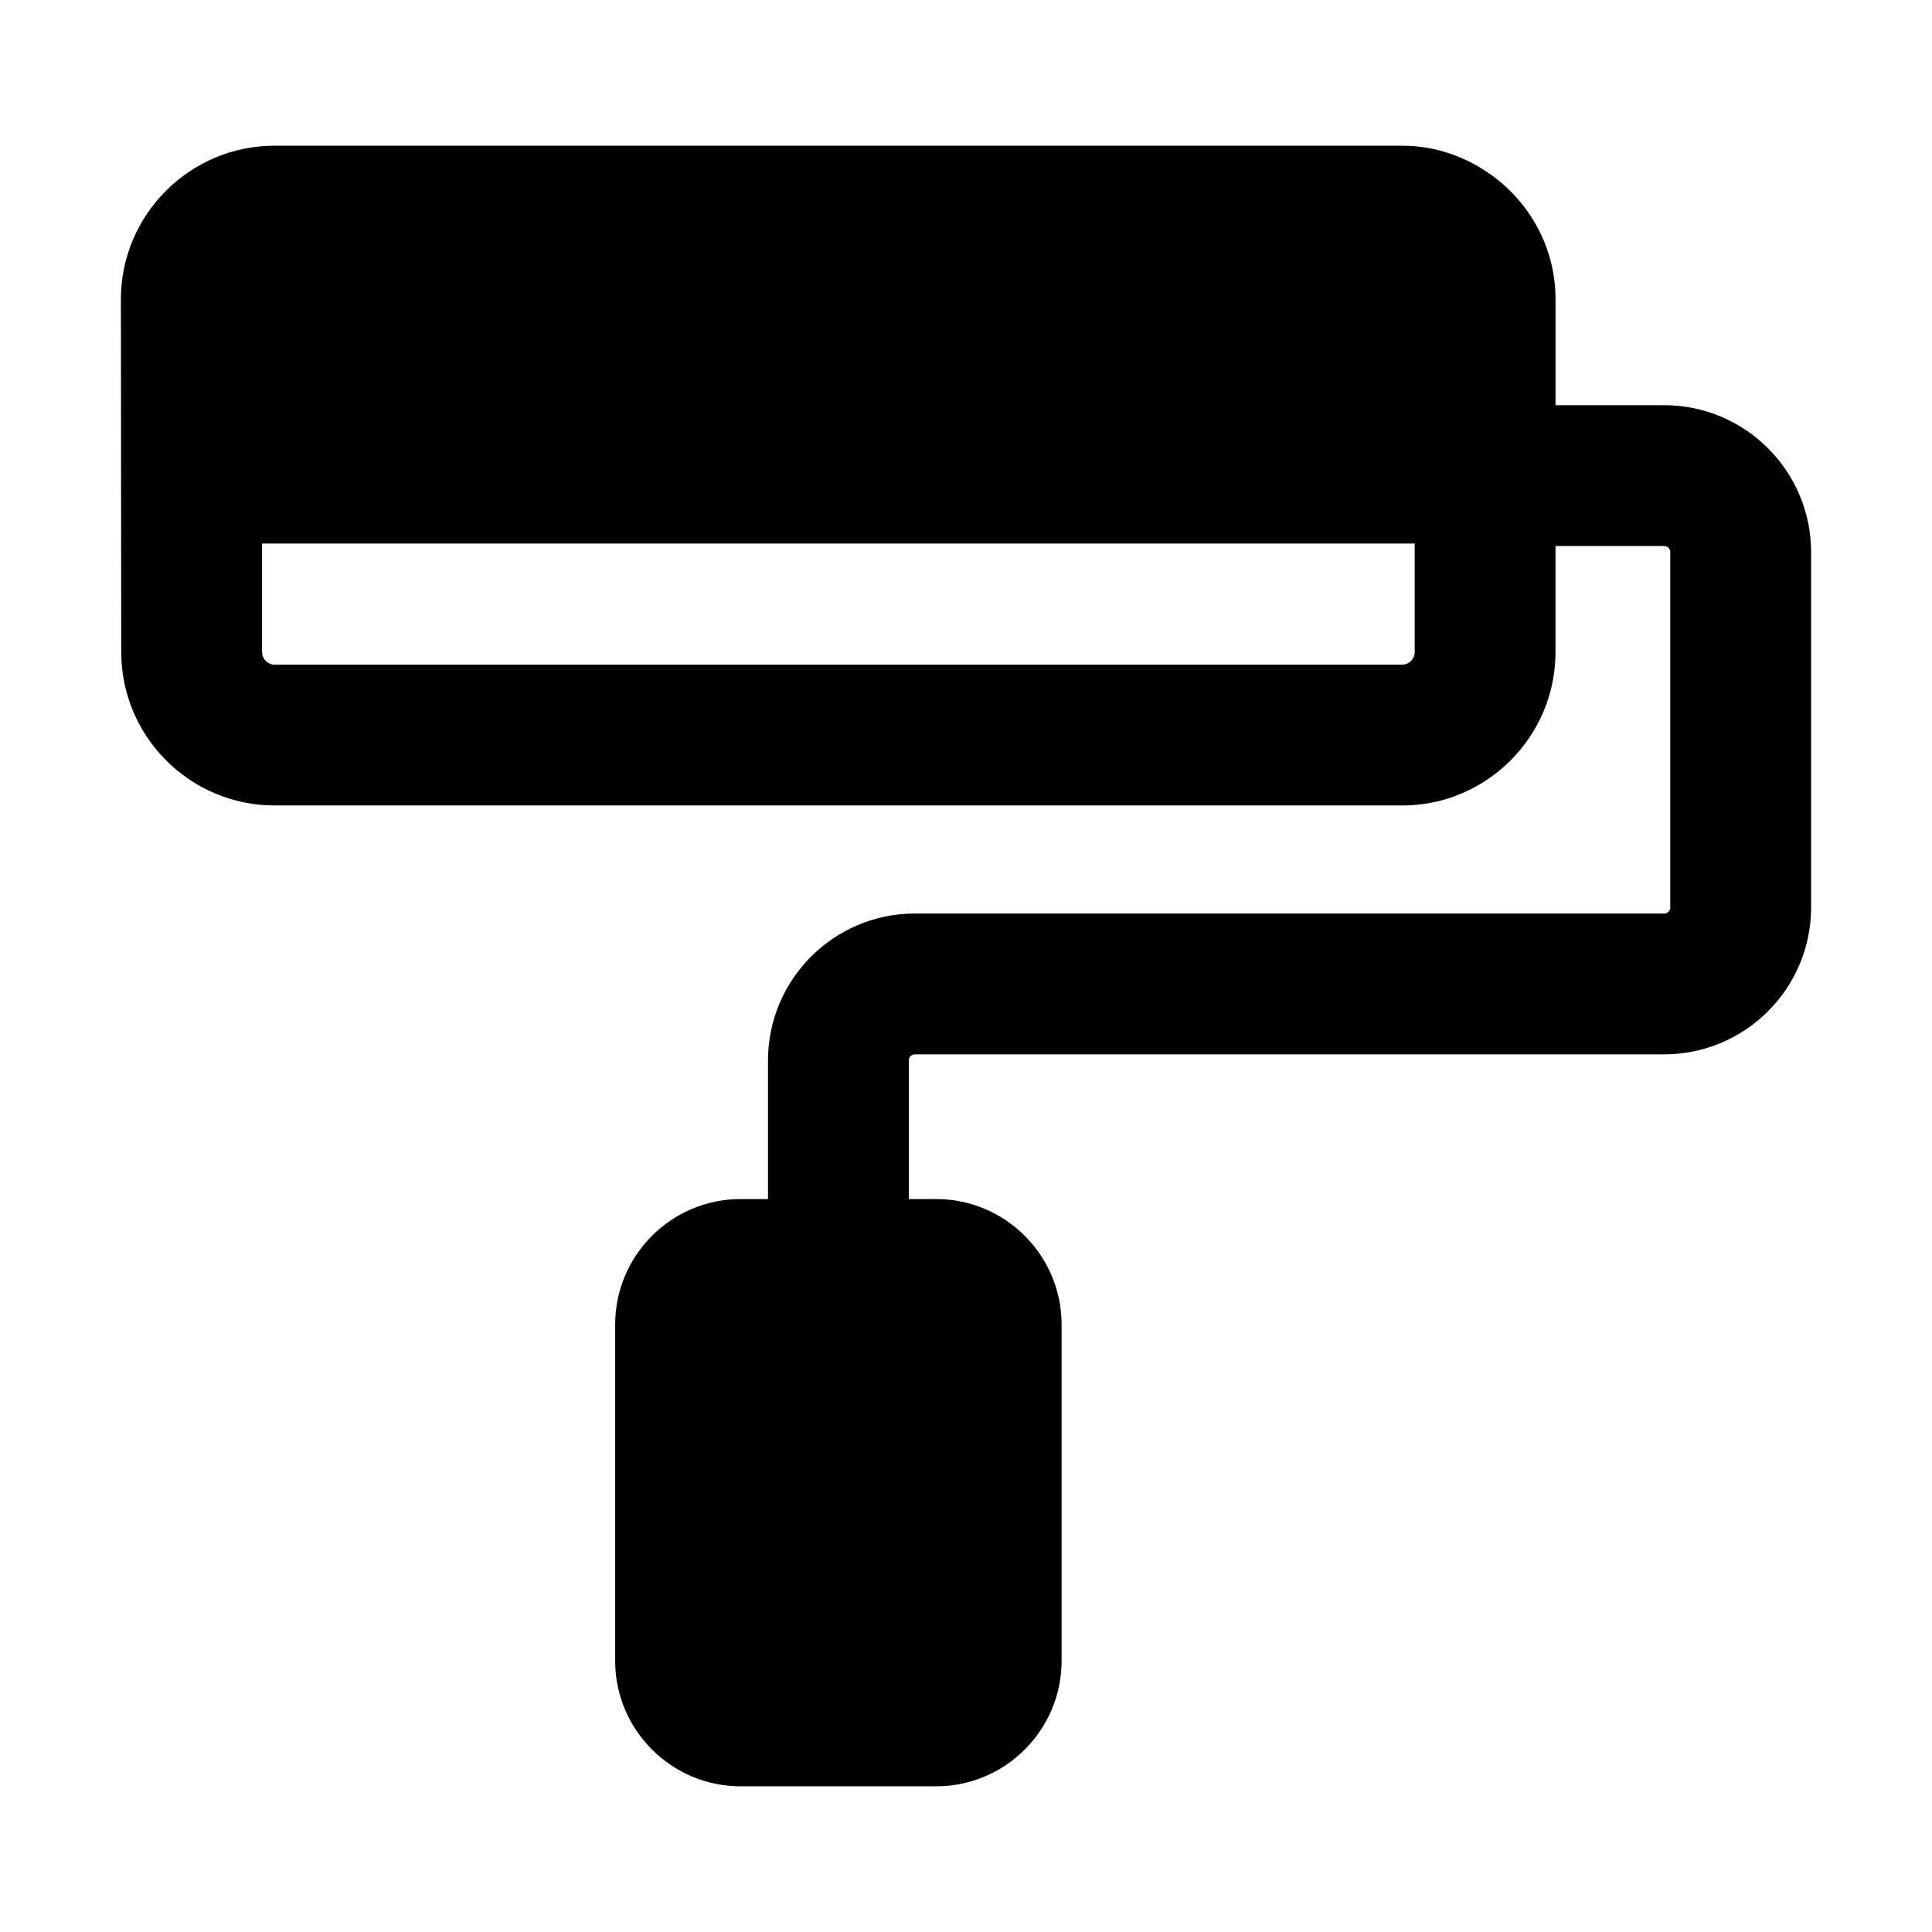
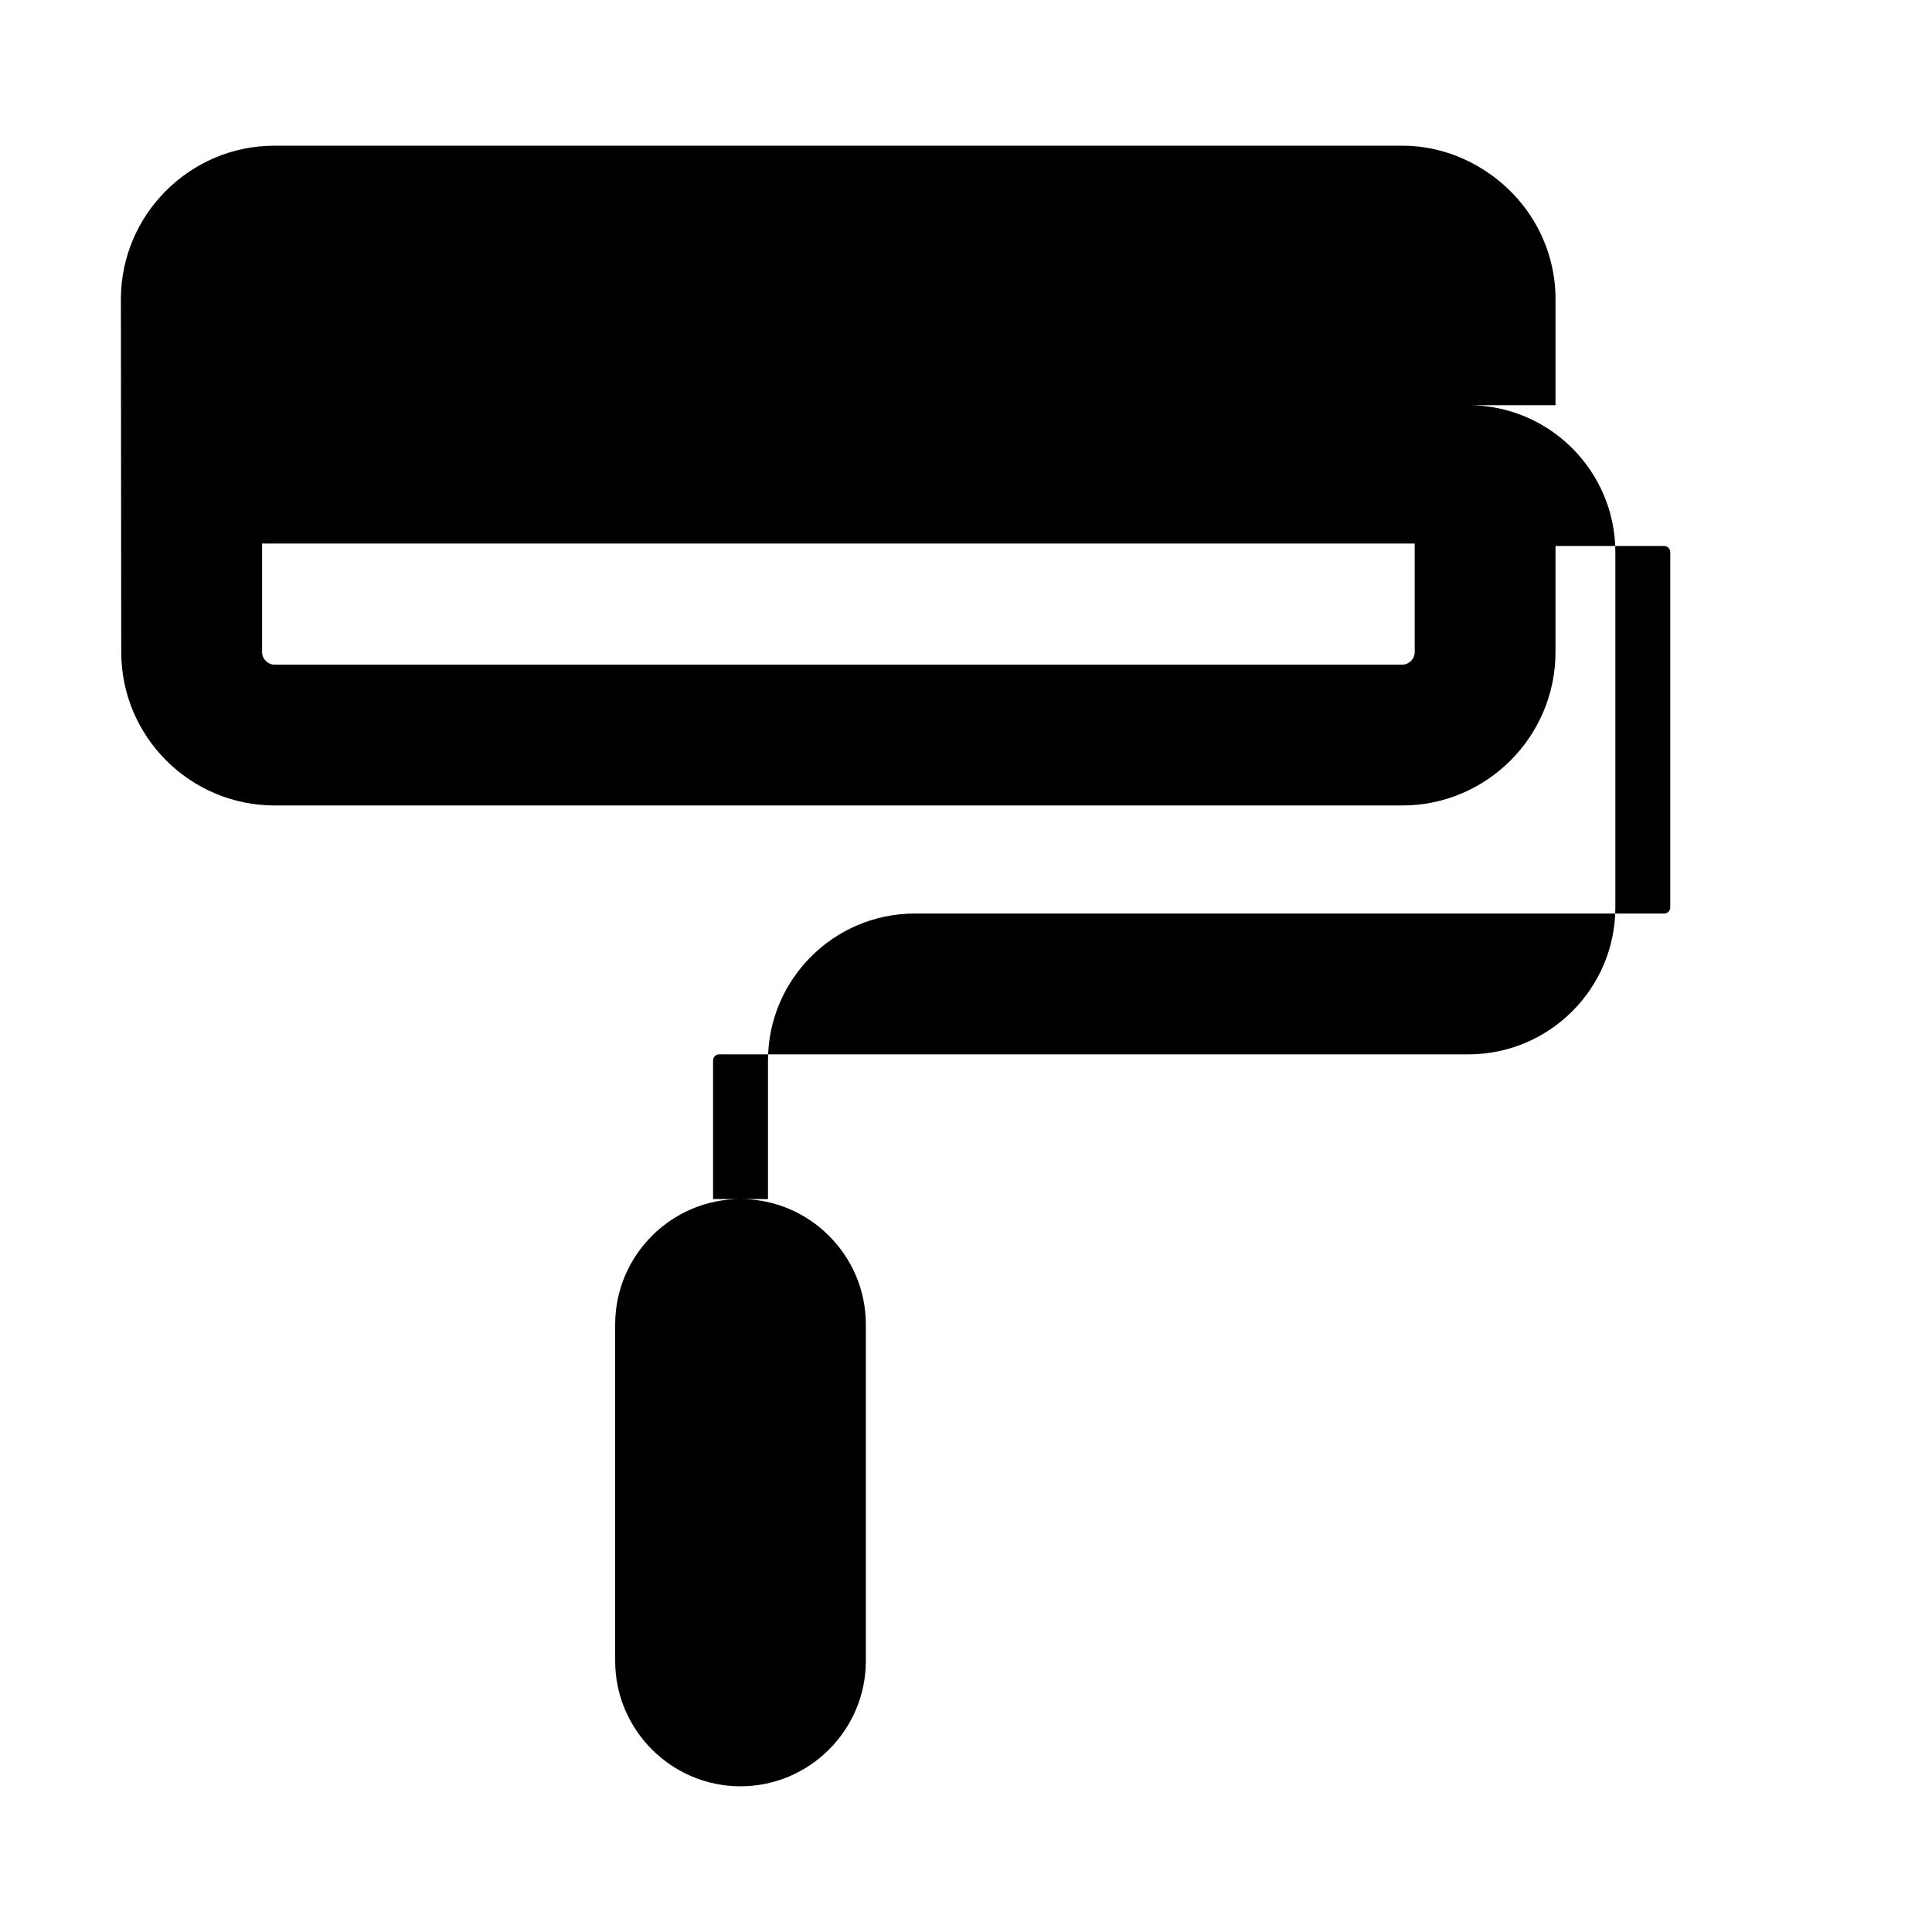
<svg xmlns="http://www.w3.org/2000/svg" fill="#000000" width="800px" height="800px" version="1.1" viewBox="144 144 512 512">
-   <path d="m585.02 251.38h-28.793v-28.098c0-14.578-7.777-27.285-19.328-34.465-6.188-3.863-13.426-6.203-21.25-6.203h-298.93c-22.395 0-40.68 18.285-40.68 40.68 0 1.887 0.098 99.746 0.09 93.504 0 22.422 18.242 40.664 40.672 40.664h298.77c22.414 0 40.652-18.242 40.652-40.664v-28.098h28.793c0.895 0 1.621 0.719 1.621 1.613v94.172c0 0.895-0.73 1.613-1.621 1.613l-198.57-0.004c-21.465 0-38.922 17.465-38.922 38.941v36.727h-7.285c-18.285 0-33.215 14.926-33.215 33.215v89.195c0 18.285 14.93 33.215 33.215 33.215h51.875c18.285 0 33.215-14.926 33.215-33.215v-89.195c0-18.285-14.93-33.215-33.215-33.215h-7.269v-36.727c0-0.895 0.711-1.621 1.605-1.621h198.57c21.465 0 38.941-17.465 38.941-38.934v-94.172c0-21.465-17.477-38.93-38.941-38.93zm-69.445 68.762h-298.77c-1.84 0-3.352-1.504-3.352-3.344v-28.754h305.46v28.754c-0.004 1.84-1.496 3.344-3.336 3.344z" />
+   <path d="m585.02 251.38h-28.793v-28.098c0-14.578-7.777-27.285-19.328-34.465-6.188-3.863-13.426-6.203-21.25-6.203h-298.93c-22.395 0-40.68 18.285-40.68 40.68 0 1.887 0.098 99.746 0.09 93.504 0 22.422 18.242 40.664 40.672 40.664h298.77c22.414 0 40.652-18.242 40.652-40.664v-28.098h28.793c0.895 0 1.621 0.719 1.621 1.613v94.172c0 0.895-0.73 1.613-1.621 1.613l-198.57-0.004c-21.465 0-38.922 17.465-38.922 38.941v36.727h-7.285c-18.285 0-33.215 14.926-33.215 33.215v89.195c0 18.285 14.93 33.215 33.215 33.215c18.285 0 33.215-14.926 33.215-33.215v-89.195c0-18.285-14.93-33.215-33.215-33.215h-7.269v-36.727c0-0.895 0.711-1.621 1.605-1.621h198.57c21.465 0 38.941-17.465 38.941-38.934v-94.172c0-21.465-17.477-38.93-38.941-38.93zm-69.445 68.762h-298.77c-1.84 0-3.352-1.504-3.352-3.344v-28.754h305.46v28.754c-0.004 1.84-1.496 3.344-3.336 3.344z" />
</svg>